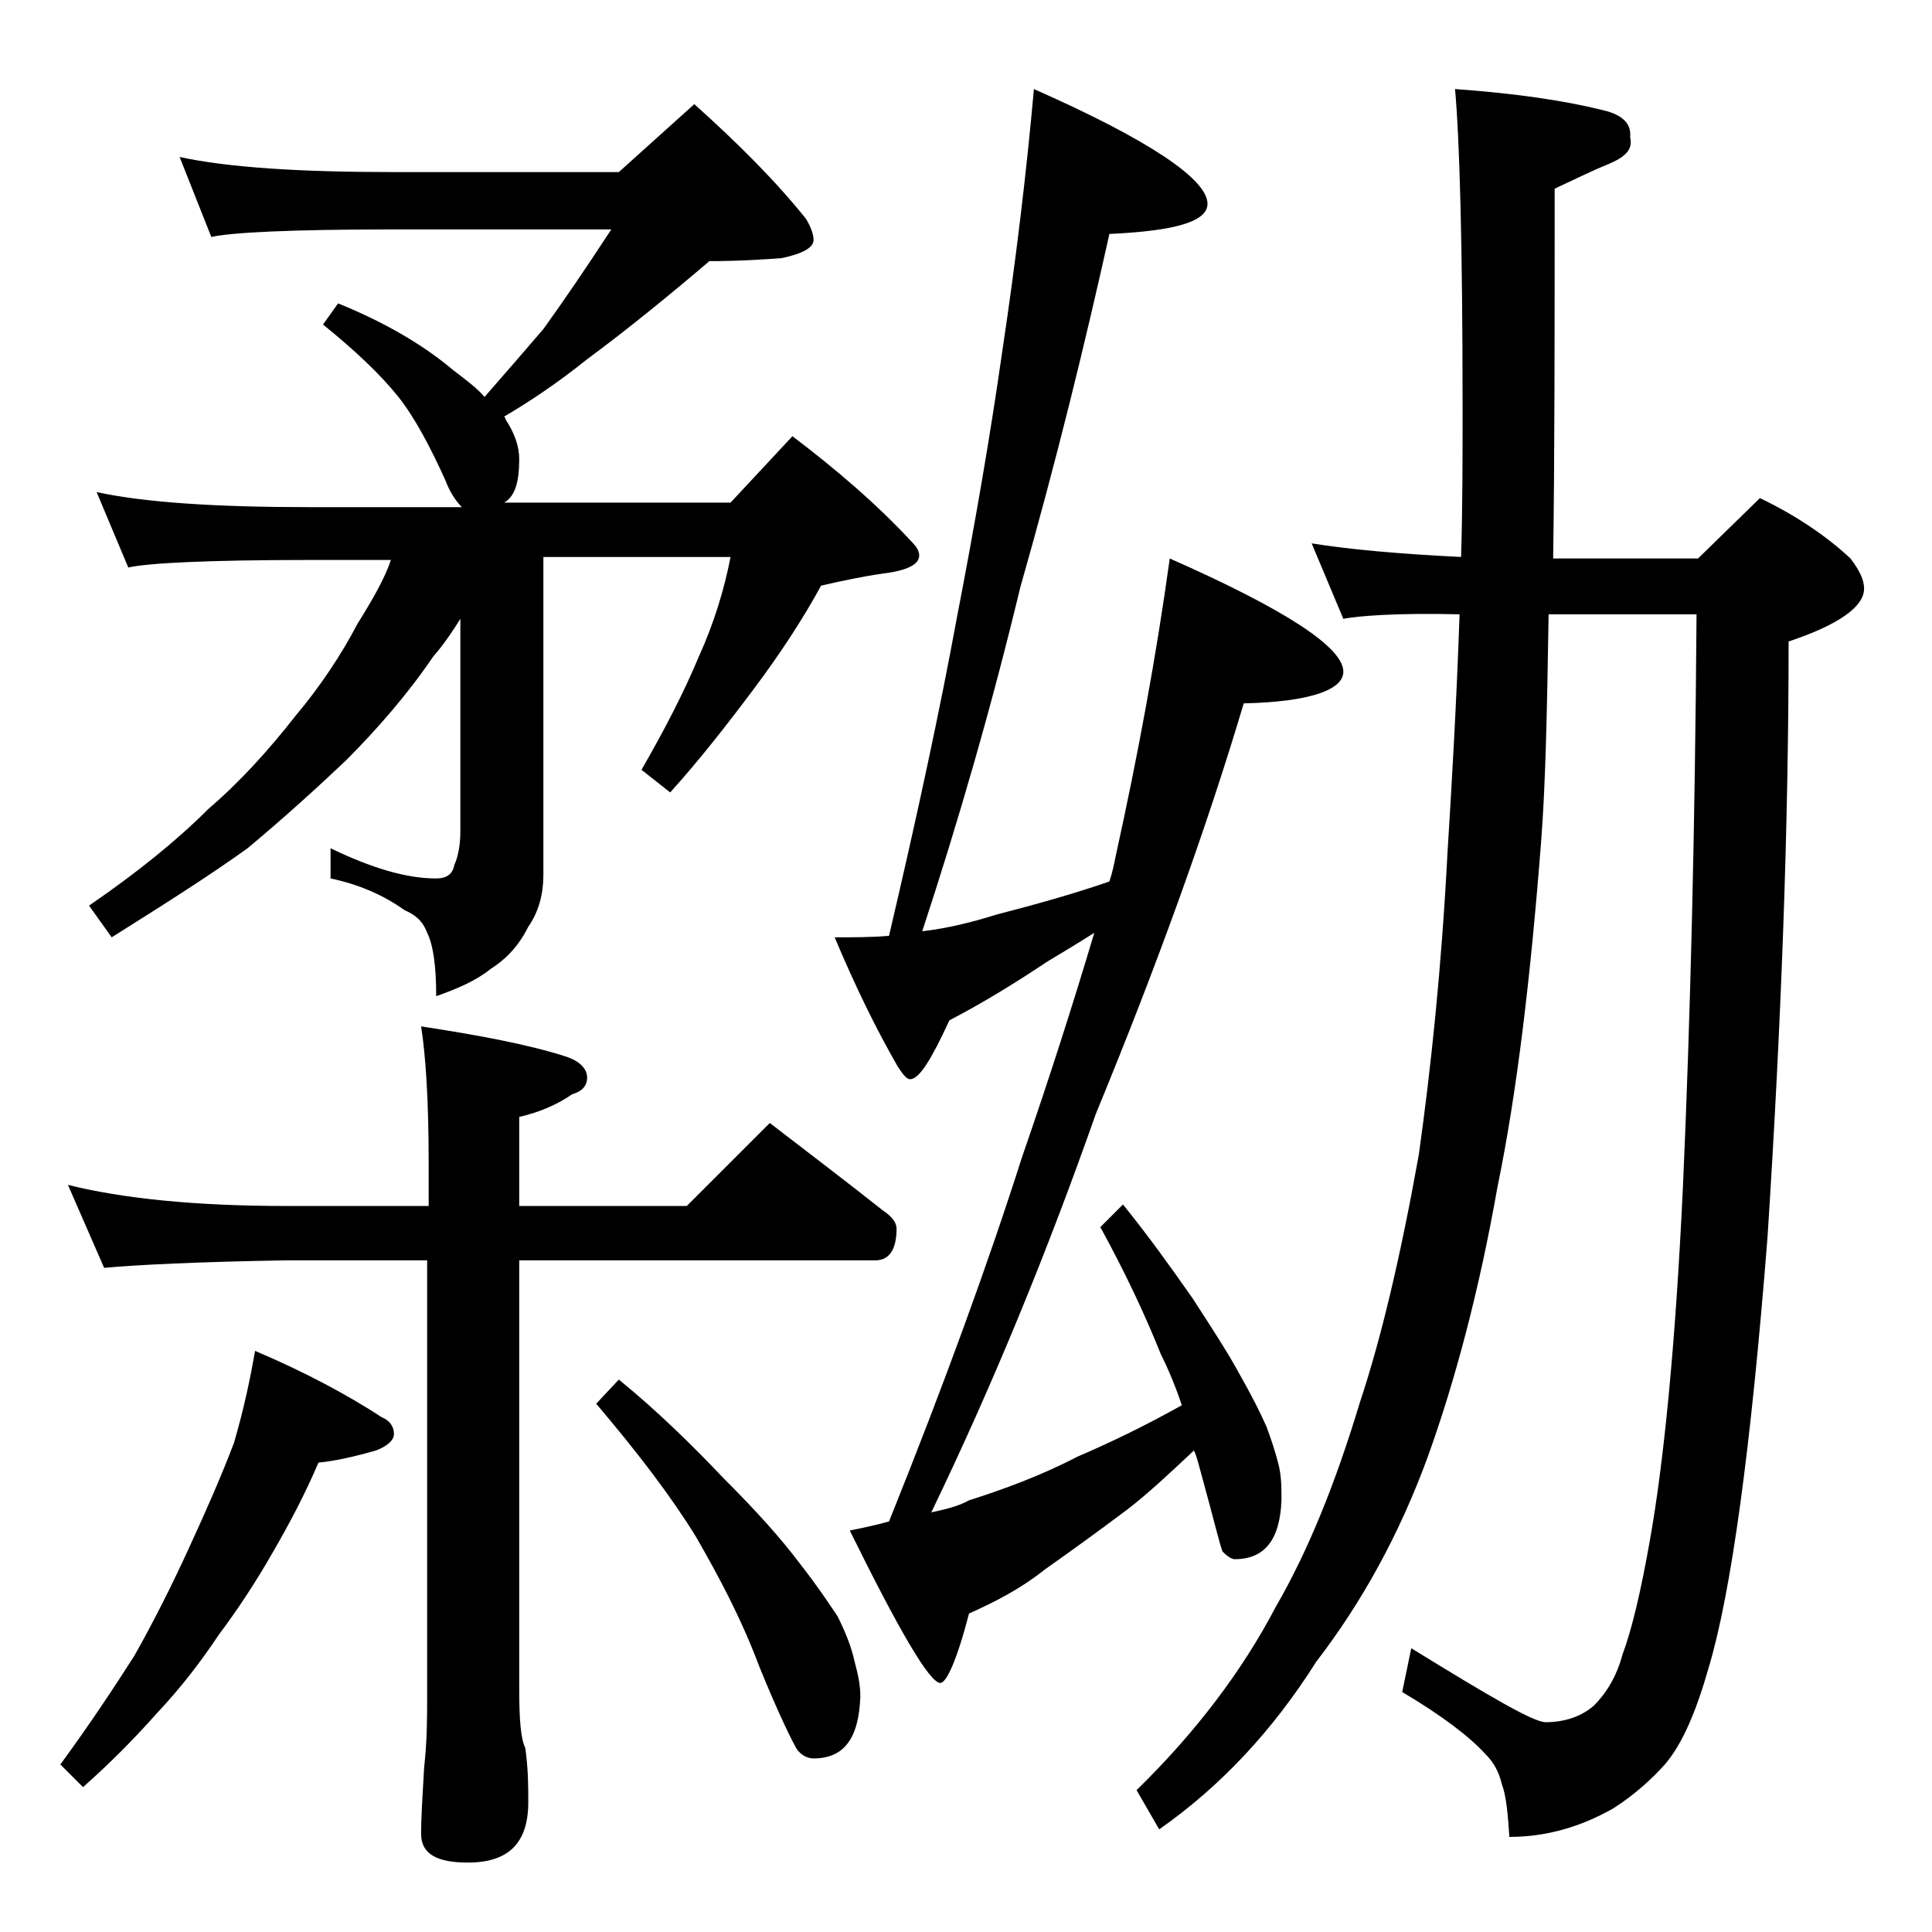
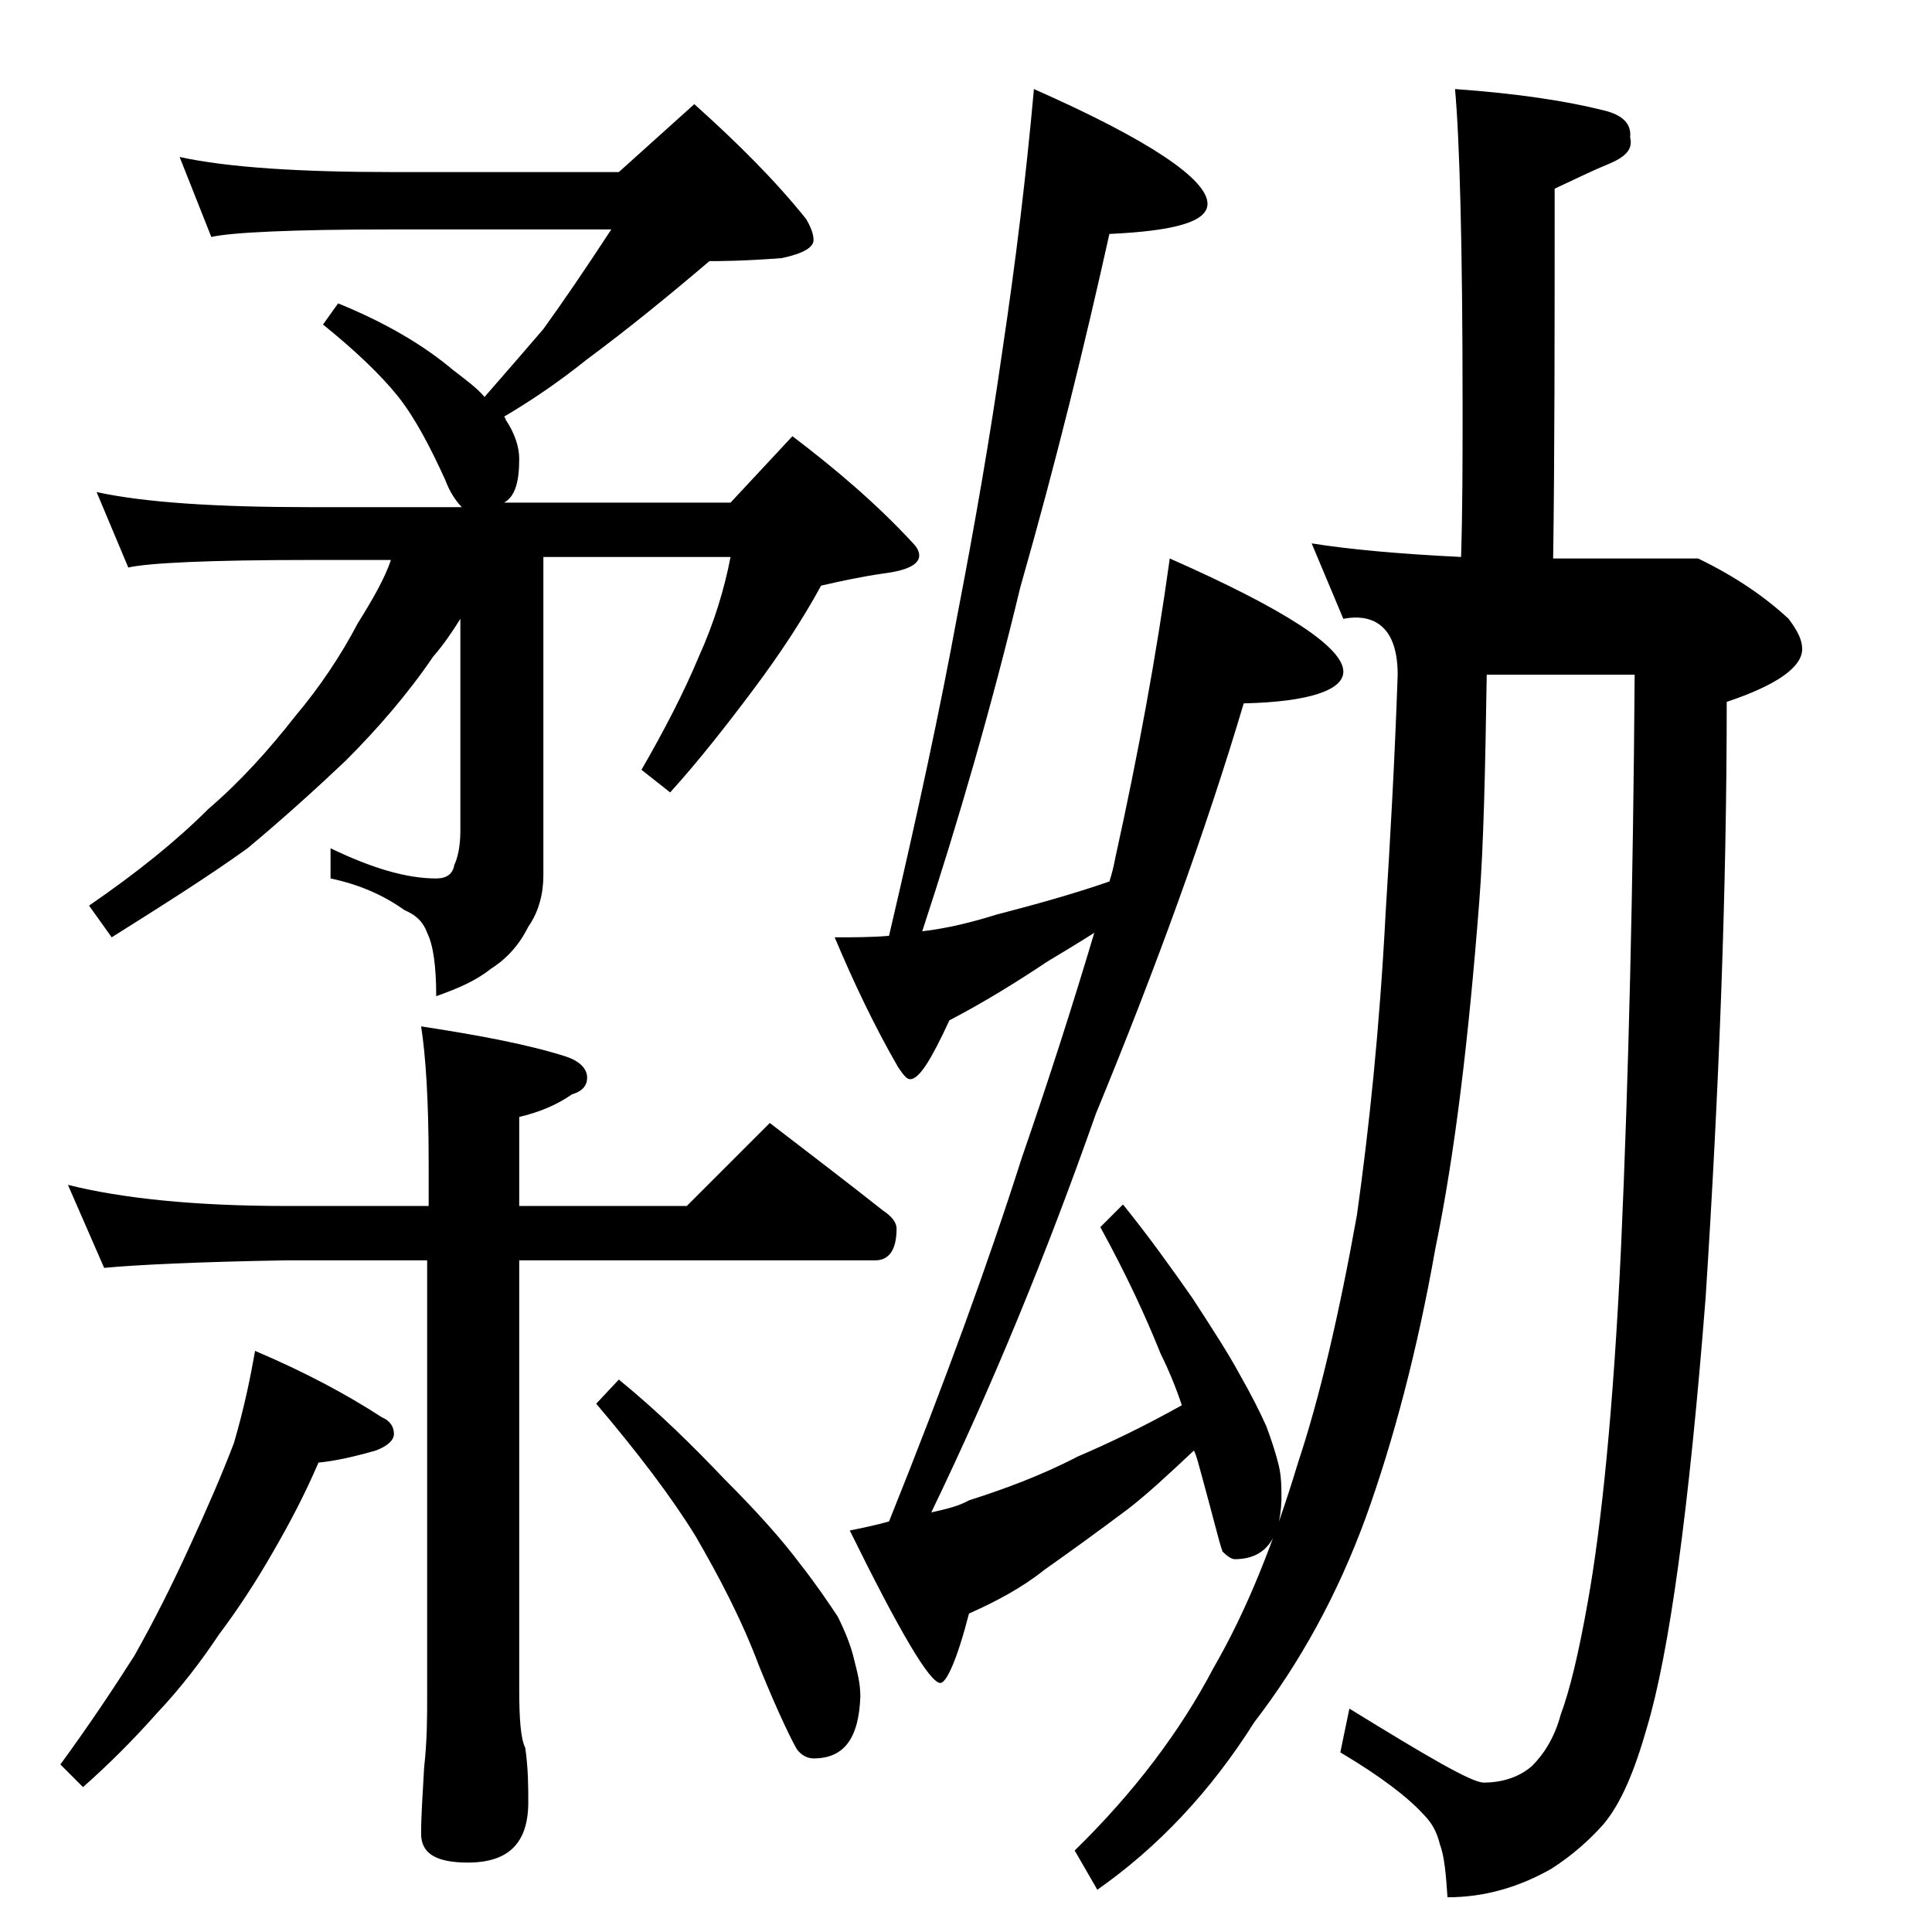
<svg xmlns="http://www.w3.org/2000/svg" version="1.1" id="Layer_1" x="0px" y="0px" viewBox="0 0 128 128" enable-background="new 0 0 128 128" xml:space="preserve">
-   <path d="M16.9,89.5c3.3,1.4,6.1,2.9,8.4,4.4c0.5,0.2,0.8,0.6,0.8,1.1c0,0.4-0.4,0.8-1.2,1.1c-1.4,0.4-2.7,0.7-3.8,0.8  c-0.9,2.1-1.9,4-3,5.9c-1.2,2.1-2.4,3.9-3.6,5.5c-1.2,1.8-2.5,3.5-4.1,5.2c-1.6,1.8-3.2,3.4-4.9,4.9L4,116.9c1.9-2.6,3.5-5,4.9-7.2  c1.3-2.3,2.5-4.7,3.6-7.1c1.2-2.6,2.2-4.9,3-7C16.2,93.2,16.6,91.2,16.9,89.5z M4.5,78.5c3.6,0.9,8.4,1.4,14.5,1.4h9.4V77  c0-4.1-0.2-7.1-0.5-9c3.9,0.6,7.1,1.2,9.6,2c0.9,0.3,1.4,0.8,1.4,1.4c0,0.5-0.3,0.9-1,1.1c-1,0.7-2.2,1.2-3.5,1.5v5.9h11.1l5.5-5.5  c2.6,2,5.1,3.9,7.5,5.8c0.6,0.4,0.9,0.8,0.9,1.2c0,1.4-0.5,2.1-1.4,2.1H34.4v28.4c0,2,0.1,3.3,0.4,3.9c0.2,1.4,0.2,2.6,0.2,3.6  c0,2.7-1.3,4-4,4c-2.1,0-3.1-0.6-3.1-1.9c0-1.2,0.1-2.6,0.2-4.4c0.2-1.8,0.2-3.3,0.2-4.8V83.5H19C13.1,83.6,9,83.8,6.9,84L4.5,78.5z   M11.9,10.4c3.2,0.7,8,1,14.1,1h15l5-4.5c2.9,2.6,5.4,5.1,7.4,7.6c0.3,0.5,0.5,1,0.5,1.4c0,0.5-0.7,0.9-2.1,1.2  c-2.6,0.2-4.2,0.2-4.8,0.2c-2.7,2.3-5.4,4.5-8.1,6.5c-2,1.6-3.8,2.8-5.5,3.8c0.1,0.1,0.1,0.2,0.1,0.2c0.6,0.9,0.9,1.8,0.9,2.6  c0,1.6-0.3,2.5-1,2.9h15l4.1-4.4c2.9,2.2,5.6,4.5,8,7.1c0.2,0.2,0.4,0.5,0.4,0.8c0,0.6-0.8,1-2.4,1.2c-1.4,0.2-2.8,0.5-4.1,0.8  c-1.2,2.2-2.7,4.5-4.5,6.9c-1.8,2.4-3.6,4.7-5.5,6.8L42.5,51c1.5-2.6,2.8-5.1,3.8-7.5c1-2.2,1.7-4.5,2.1-6.6H36V58  c0,1.2-0.3,2.4-1,3.4c-0.6,1.2-1.4,2.1-2.5,2.8c-1,0.8-2.2,1.3-3.6,1.8c0-2-0.2-3.4-0.6-4.2c-0.3-0.8-0.8-1.2-1.5-1.5  c-1.4-1-3-1.7-4.9-2.1v-2c2.7,1.3,5,2,7,2c0.7,0,1.1-0.3,1.2-0.9c0.2-0.4,0.4-1.2,0.4-2.2V41c-0.5,0.8-1.1,1.7-1.8,2.5  C27,46,25,48.3,22.9,50.4c-1.9,1.8-4.1,3.8-6.5,5.8c-2.5,1.8-5.5,3.7-9,5.9l-1.5-2.1c3.2-2.2,5.8-4.3,7.9-6.4c2.1-1.8,4-3.9,5.8-6.2  c1.6-1.9,3-4,4.1-6.1c1-1.6,1.8-3,2.2-4.2h-5.4c-6.7,0-10.7,0.2-12,0.5l-2.1-5c3.2,0.7,8,1,14.1,1h10.1c-0.4-0.4-0.8-1-1.1-1.8  c-1-2.2-2-4.1-3.1-5.5c-1.2-1.5-2.9-3.1-5-4.8l1-1.4c3.2,1.3,5.7,2.8,7.6,4.4c0.9,0.7,1.6,1.2,2.1,1.8c1.4-1.6,2.7-3.1,3.9-4.5  c1.3-1.8,2.8-4,4.5-6.6H26c-6.7,0-10.7,0.2-12,0.5L11.9,10.4z M41,91.4c2.7,2.2,5,4.5,7,6.6c2.2,2.2,3.8,4,5,5.6  c1.1,1.4,1.9,2.6,2.5,3.5c0.5,1,0.9,2,1.1,2.9c0.2,0.8,0.4,1.5,0.4,2.4c-0.1,2.8-1.1,4.1-3.1,4.1c-0.4,0-0.8-0.2-1.1-0.6  c-0.3-0.5-1.2-2.3-2.5-5.5c-1.2-3.2-2.7-6-4.2-8.6c-1.6-2.6-3.8-5.5-6.6-8.8L41,91.4z M68.5,5.9c7.7,3.4,11.5,6,11.5,7.6  c0,1.2-2.2,1.8-6.5,2c-1.6,7.2-3.5,15-5.9,23.4c-1.9,7.9-4.1,15.5-6.5,22.8c1.7-0.2,3.3-0.6,4.9-1.1c2.7-0.7,5.2-1.4,7.5-2.2  c0.2-0.6,0.3-1.1,0.4-1.6c1.5-6.8,2.7-13.3,3.6-19.8c7.7,3.4,11.5,5.9,11.5,7.5c0,1.2-2.2,2-6.6,2.1c-2.5,8.4-5.8,17.5-9.8,27.2  c-3.2,9.1-6.8,17.9-10.9,26.4c0.9-0.2,1.8-0.4,2.5-0.8c2.2-0.7,4.7-1.6,7.2-2.9c2.1-0.9,4.4-2,6.9-3.4c-0.4-1.2-0.9-2.4-1.4-3.4  c-1-2.5-2.3-5.3-4-8.4l1.5-1.5c1.7,2.1,3.2,4.2,4.6,6.2c1.3,2,2.4,3.7,3.1,5c0.8,1.4,1.4,2.6,1.8,3.5c0.3,0.8,0.6,1.7,0.8,2.5  c0.2,0.8,0.2,1.5,0.2,2.4c-0.1,2.6-1.1,3.9-3.1,3.9c-0.2,0-0.5-0.2-0.8-0.5c-0.2-0.5-0.6-2.2-1.4-5.1c-0.2-0.7-0.3-1.2-0.5-1.6  c-1.7,1.6-3.1,2.9-4.4,3.9c-2,1.5-3.8,2.8-5.5,4c-1.5,1.2-3.2,2.1-5,2.9c-0.8,3.1-1.5,4.6-1.9,4.6c-0.7,0-2.7-3.4-6-10.1  c1-0.2,1.9-0.4,2.6-0.6c3.7-9.2,6.6-17.2,8.8-24.1c1.8-5.2,3.4-10.2,4.8-14.9c-1.1,0.7-2.1,1.3-3.1,1.9c-2.1,1.4-4.2,2.7-6.5,3.9  c-1.2,2.6-2,3.9-2.6,3.9c-0.2,0-0.4-0.2-0.8-0.8c-1.5-2.6-2.9-5.5-4.2-8.6c1.2,0,2.5,0,3.6-0.1c1.9-8.1,3.4-15.1,4.5-21.1  c1.2-6.2,2.2-12,3-17.6C67.3,17.3,68,11.5,68.5,5.9z M86.9,36c2.5,0.4,5.8,0.7,9.9,0.9c0.1-3.2,0.1-6.5,0.1-9.9  c0-10.8-0.2-17.8-0.5-21.1c4.2,0.3,7.4,0.8,9.8,1.4c1.3,0.3,1.9,0.9,1.8,1.8c0.2,0.8-0.3,1.3-1.5,1.8c-1,0.4-2.2,1-3.5,1.6  c0,9.7,0,17.8-0.1,24.5h9.6l4.1-4c2.5,1.2,4.5,2.6,6,4c0.6,0.8,0.9,1.4,0.9,2c0,1.2-1.7,2.4-5,3.5c0,12.4-0.5,25.6-1.4,39.5  c-1.1,14-2.4,23.5-3.9,28.5c-0.8,2.8-1.7,5-2.9,6.4c-0.9,1-2,2-3.4,2.9c-2.1,1.2-4.4,1.9-6.9,1.9c-0.1-1.5-0.2-2.7-0.5-3.5  c-0.2-0.8-0.5-1.4-1.1-2c-1-1.1-2.8-2.5-5.5-4.1l0.6-2.9c5.2,3.2,8.1,4.9,8.9,4.9c1.3,0,2.4-0.4,3.2-1.1c0.8-0.8,1.5-1.9,1.9-3.4  c0.6-1.6,1.2-4.1,1.8-7.5c0.9-5,1.7-12.8,2.2-23.5c0.5-11.2,0.8-23.8,0.9-37.9h-9.8c-0.1,6.2-0.2,11.3-0.5,15.1  c-0.7,9-1.6,16.6-2.9,22.9c-1.2,6.8-2.8,12.8-4.6,17.8c-1.9,5.2-4.4,9.7-7.4,13.6c-2.9,4.6-6.4,8.3-10.4,11.1l-1.5-2.6  c3.9-3.8,7-7.9,9.2-12.1c2.2-3.8,4-8.3,5.6-13.6c1.4-4.2,2.7-9.7,3.9-16.4c0.8-5.7,1.5-12.3,1.9-20c0.3-4.8,0.6-10,0.8-15.8  C92.6,40.6,90,40.8,89,41L86.9,36z" />
+   <path d="M16.9,89.5c3.3,1.4,6.1,2.9,8.4,4.4c0.5,0.2,0.8,0.6,0.8,1.1c0,0.4-0.4,0.8-1.2,1.1c-1.4,0.4-2.7,0.7-3.8,0.8  c-0.9,2.1-1.9,4-3,5.9c-1.2,2.1-2.4,3.9-3.6,5.5c-1.2,1.8-2.5,3.5-4.1,5.2c-1.6,1.8-3.2,3.4-4.9,4.9L4,116.9c1.9-2.6,3.5-5,4.9-7.2  c1.3-2.3,2.5-4.7,3.6-7.1c1.2-2.6,2.2-4.9,3-7C16.2,93.2,16.6,91.2,16.9,89.5z M4.5,78.5c3.6,0.9,8.4,1.4,14.5,1.4h9.4V77  c0-4.1-0.2-7.1-0.5-9c3.9,0.6,7.1,1.2,9.6,2c0.9,0.3,1.4,0.8,1.4,1.4c0,0.5-0.3,0.9-1,1.1c-1,0.7-2.2,1.2-3.5,1.5v5.9h11.1l5.5-5.5  c2.6,2,5.1,3.9,7.5,5.8c0.6,0.4,0.9,0.8,0.9,1.2c0,1.4-0.5,2.1-1.4,2.1H34.4v28.4c0,2,0.1,3.3,0.4,3.9c0.2,1.4,0.2,2.6,0.2,3.6  c0,2.7-1.3,4-4,4c-2.1,0-3.1-0.6-3.1-1.9c0-1.2,0.1-2.6,0.2-4.4c0.2-1.8,0.2-3.3,0.2-4.8V83.5H19C13.1,83.6,9,83.8,6.9,84L4.5,78.5z   M11.9,10.4c3.2,0.7,8,1,14.1,1h15l5-4.5c2.9,2.6,5.4,5.1,7.4,7.6c0.3,0.5,0.5,1,0.5,1.4c0,0.5-0.7,0.9-2.1,1.2  c-2.6,0.2-4.2,0.2-4.8,0.2c-2.7,2.3-5.4,4.5-8.1,6.5c-2,1.6-3.8,2.8-5.5,3.8c0.1,0.1,0.1,0.2,0.1,0.2c0.6,0.9,0.9,1.8,0.9,2.6  c0,1.6-0.3,2.5-1,2.9h15l4.1-4.4c2.9,2.2,5.6,4.5,8,7.1c0.2,0.2,0.4,0.5,0.4,0.8c0,0.6-0.8,1-2.4,1.2c-1.4,0.2-2.8,0.5-4.1,0.8  c-1.2,2.2-2.7,4.5-4.5,6.9c-1.8,2.4-3.6,4.7-5.5,6.8L42.5,51c1.5-2.6,2.8-5.1,3.8-7.5c1-2.2,1.7-4.5,2.1-6.6H36V58  c0,1.2-0.3,2.4-1,3.4c-0.6,1.2-1.4,2.1-2.5,2.8c-1,0.8-2.2,1.3-3.6,1.8c0-2-0.2-3.4-0.6-4.2c-0.3-0.8-0.8-1.2-1.5-1.5  c-1.4-1-3-1.7-4.9-2.1v-2c2.7,1.3,5,2,7,2c0.7,0,1.1-0.3,1.2-0.9c0.2-0.4,0.4-1.2,0.4-2.2V41c-0.5,0.8-1.1,1.7-1.8,2.5  C27,46,25,48.3,22.9,50.4c-1.9,1.8-4.1,3.8-6.5,5.8c-2.5,1.8-5.5,3.7-9,5.9l-1.5-2.1c3.2-2.2,5.8-4.3,7.9-6.4c2.1-1.8,4-3.9,5.8-6.2  c1.6-1.9,3-4,4.1-6.1c1-1.6,1.8-3,2.2-4.2h-5.4c-6.7,0-10.7,0.2-12,0.5l-2.1-5c3.2,0.7,8,1,14.1,1h10.1c-0.4-0.4-0.8-1-1.1-1.8  c-1-2.2-2-4.1-3.1-5.5c-1.2-1.5-2.9-3.1-5-4.8l1-1.4c3.2,1.3,5.7,2.8,7.6,4.4c0.9,0.7,1.6,1.2,2.1,1.8c1.4-1.6,2.7-3.1,3.9-4.5  c1.3-1.8,2.8-4,4.5-6.6H26c-6.7,0-10.7,0.2-12,0.5L11.9,10.4z M41,91.4c2.7,2.2,5,4.5,7,6.6c2.2,2.2,3.8,4,5,5.6  c1.1,1.4,1.9,2.6,2.5,3.5c0.5,1,0.9,2,1.1,2.9c0.2,0.8,0.4,1.5,0.4,2.4c-0.1,2.8-1.1,4.1-3.1,4.1c-0.4,0-0.8-0.2-1.1-0.6  c-0.3-0.5-1.2-2.3-2.5-5.5c-1.2-3.2-2.7-6-4.2-8.6c-1.6-2.6-3.8-5.5-6.6-8.8L41,91.4z M68.5,5.9c7.7,3.4,11.5,6,11.5,7.6  c0,1.2-2.2,1.8-6.5,2c-1.6,7.2-3.5,15-5.9,23.4c-1.9,7.9-4.1,15.5-6.5,22.8c1.7-0.2,3.3-0.6,4.9-1.1c2.7-0.7,5.2-1.4,7.5-2.2  c0.2-0.6,0.3-1.1,0.4-1.6c1.5-6.8,2.7-13.3,3.6-19.8c7.7,3.4,11.5,5.9,11.5,7.5c0,1.2-2.2,2-6.6,2.1c-2.5,8.4-5.8,17.5-9.8,27.2  c-3.2,9.1-6.8,17.9-10.9,26.4c0.9-0.2,1.8-0.4,2.5-0.8c2.2-0.7,4.7-1.6,7.2-2.9c2.1-0.9,4.4-2,6.9-3.4c-0.4-1.2-0.9-2.4-1.4-3.4  c-1-2.5-2.3-5.3-4-8.4l1.5-1.5c1.7,2.1,3.2,4.2,4.6,6.2c1.3,2,2.4,3.7,3.1,5c0.8,1.4,1.4,2.6,1.8,3.5c0.3,0.8,0.6,1.7,0.8,2.5  c0.2,0.8,0.2,1.5,0.2,2.4c-0.1,2.6-1.1,3.9-3.1,3.9c-0.2,0-0.5-0.2-0.8-0.5c-0.2-0.5-0.6-2.2-1.4-5.1c-0.2-0.7-0.3-1.2-0.5-1.6  c-1.7,1.6-3.1,2.9-4.4,3.9c-2,1.5-3.8,2.8-5.5,4c-1.5,1.2-3.2,2.1-5,2.9c-0.8,3.1-1.5,4.6-1.9,4.6c-0.7,0-2.7-3.4-6-10.1  c1-0.2,1.9-0.4,2.6-0.6c3.7-9.2,6.6-17.2,8.8-24.1c1.8-5.2,3.4-10.2,4.8-14.9c-1.1,0.7-2.1,1.3-3.1,1.9c-2.1,1.4-4.2,2.7-6.5,3.9  c-1.2,2.6-2,3.9-2.6,3.9c-0.2,0-0.4-0.2-0.8-0.8c-1.5-2.6-2.9-5.5-4.2-8.6c1.2,0,2.5,0,3.6-0.1c1.9-8.1,3.4-15.1,4.5-21.1  c1.2-6.2,2.2-12,3-17.6C67.3,17.3,68,11.5,68.5,5.9z M86.9,36c2.5,0.4,5.8,0.7,9.9,0.9c0.1-3.2,0.1-6.5,0.1-9.9  c0-10.8-0.2-17.8-0.5-21.1c4.2,0.3,7.4,0.8,9.8,1.4c1.3,0.3,1.9,0.9,1.8,1.8c0.2,0.8-0.3,1.3-1.5,1.8c-1,0.4-2.2,1-3.5,1.6  c0,9.7,0,17.8-0.1,24.5h9.6c2.5,1.2,4.5,2.6,6,4c0.6,0.8,0.9,1.4,0.9,2c0,1.2-1.7,2.4-5,3.5c0,12.4-0.5,25.6-1.4,39.5  c-1.1,14-2.4,23.5-3.9,28.5c-0.8,2.8-1.7,5-2.9,6.4c-0.9,1-2,2-3.4,2.9c-2.1,1.2-4.4,1.9-6.9,1.9c-0.1-1.5-0.2-2.7-0.5-3.5  c-0.2-0.8-0.5-1.4-1.1-2c-1-1.1-2.8-2.5-5.5-4.1l0.6-2.9c5.2,3.2,8.1,4.9,8.9,4.9c1.3,0,2.4-0.4,3.2-1.1c0.8-0.8,1.5-1.9,1.9-3.4  c0.6-1.6,1.2-4.1,1.8-7.5c0.9-5,1.7-12.8,2.2-23.5c0.5-11.2,0.8-23.8,0.9-37.9h-9.8c-0.1,6.2-0.2,11.3-0.5,15.1  c-0.7,9-1.6,16.6-2.9,22.9c-1.2,6.8-2.8,12.8-4.6,17.8c-1.9,5.2-4.4,9.7-7.4,13.6c-2.9,4.6-6.4,8.3-10.4,11.1l-1.5-2.6  c3.9-3.8,7-7.9,9.2-12.1c2.2-3.8,4-8.3,5.6-13.6c1.4-4.2,2.7-9.7,3.9-16.4c0.8-5.7,1.5-12.3,1.9-20c0.3-4.8,0.6-10,0.8-15.8  C92.6,40.6,90,40.8,89,41L86.9,36z" />
</svg>